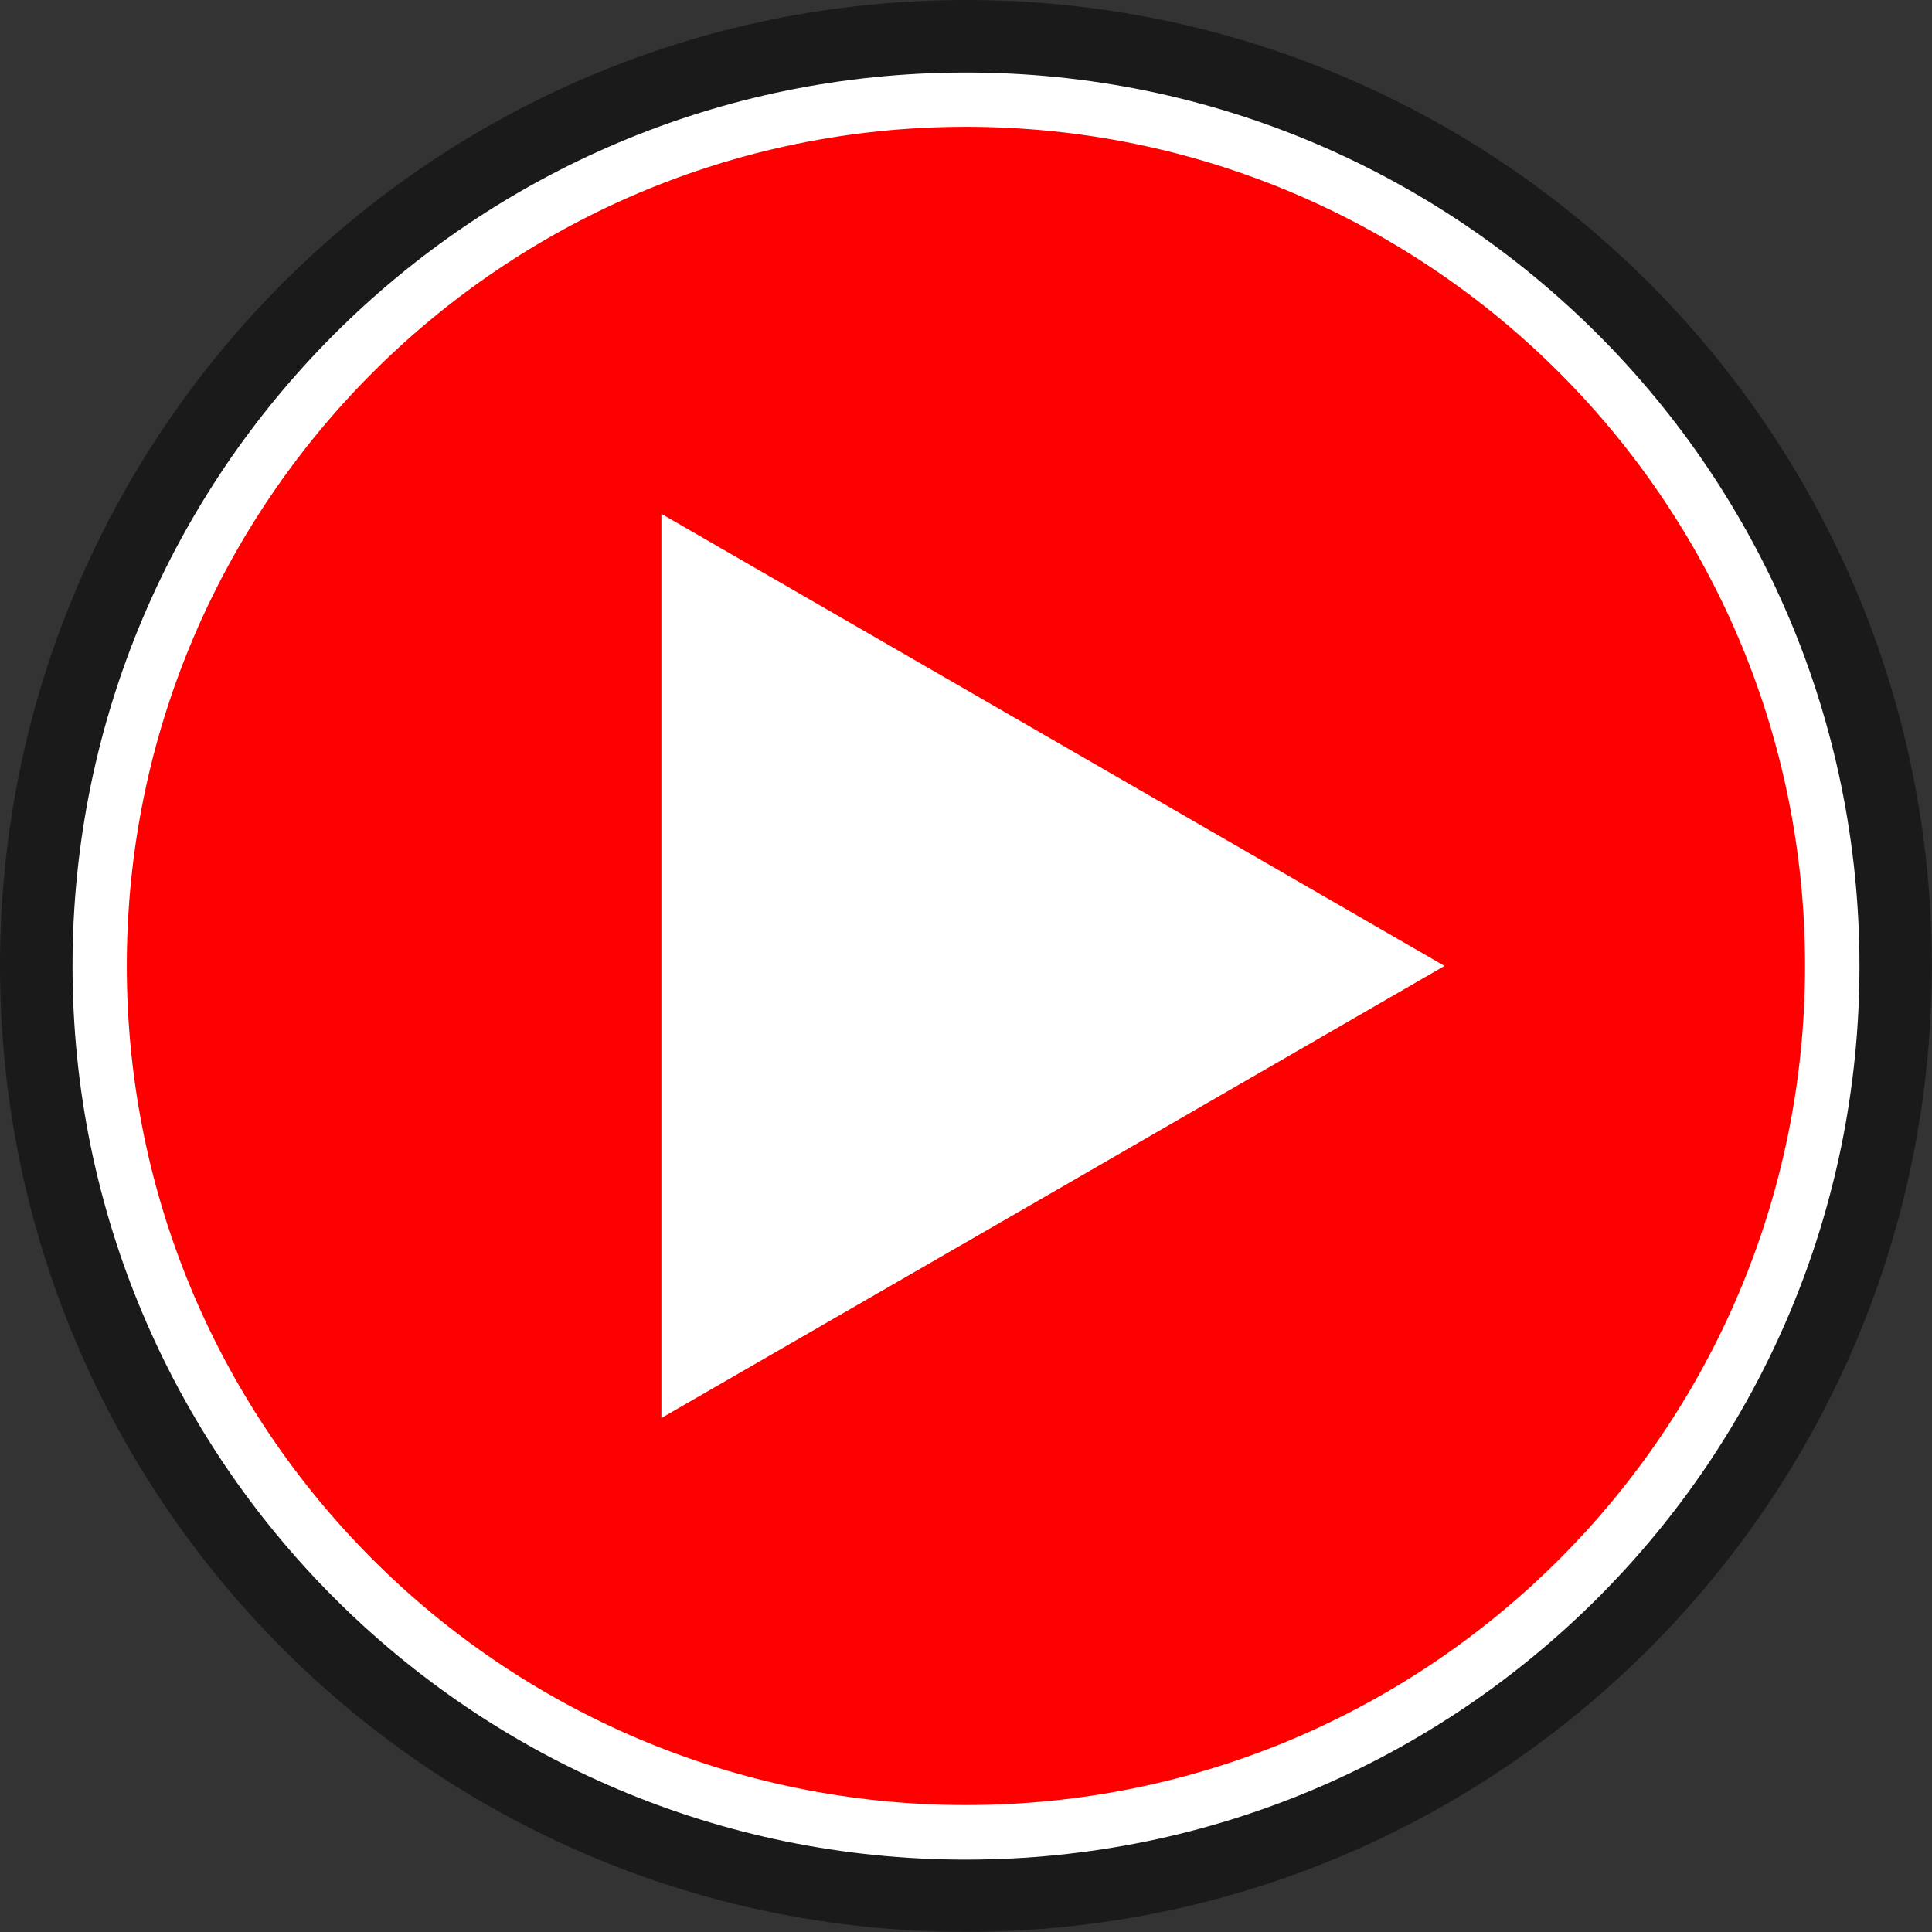
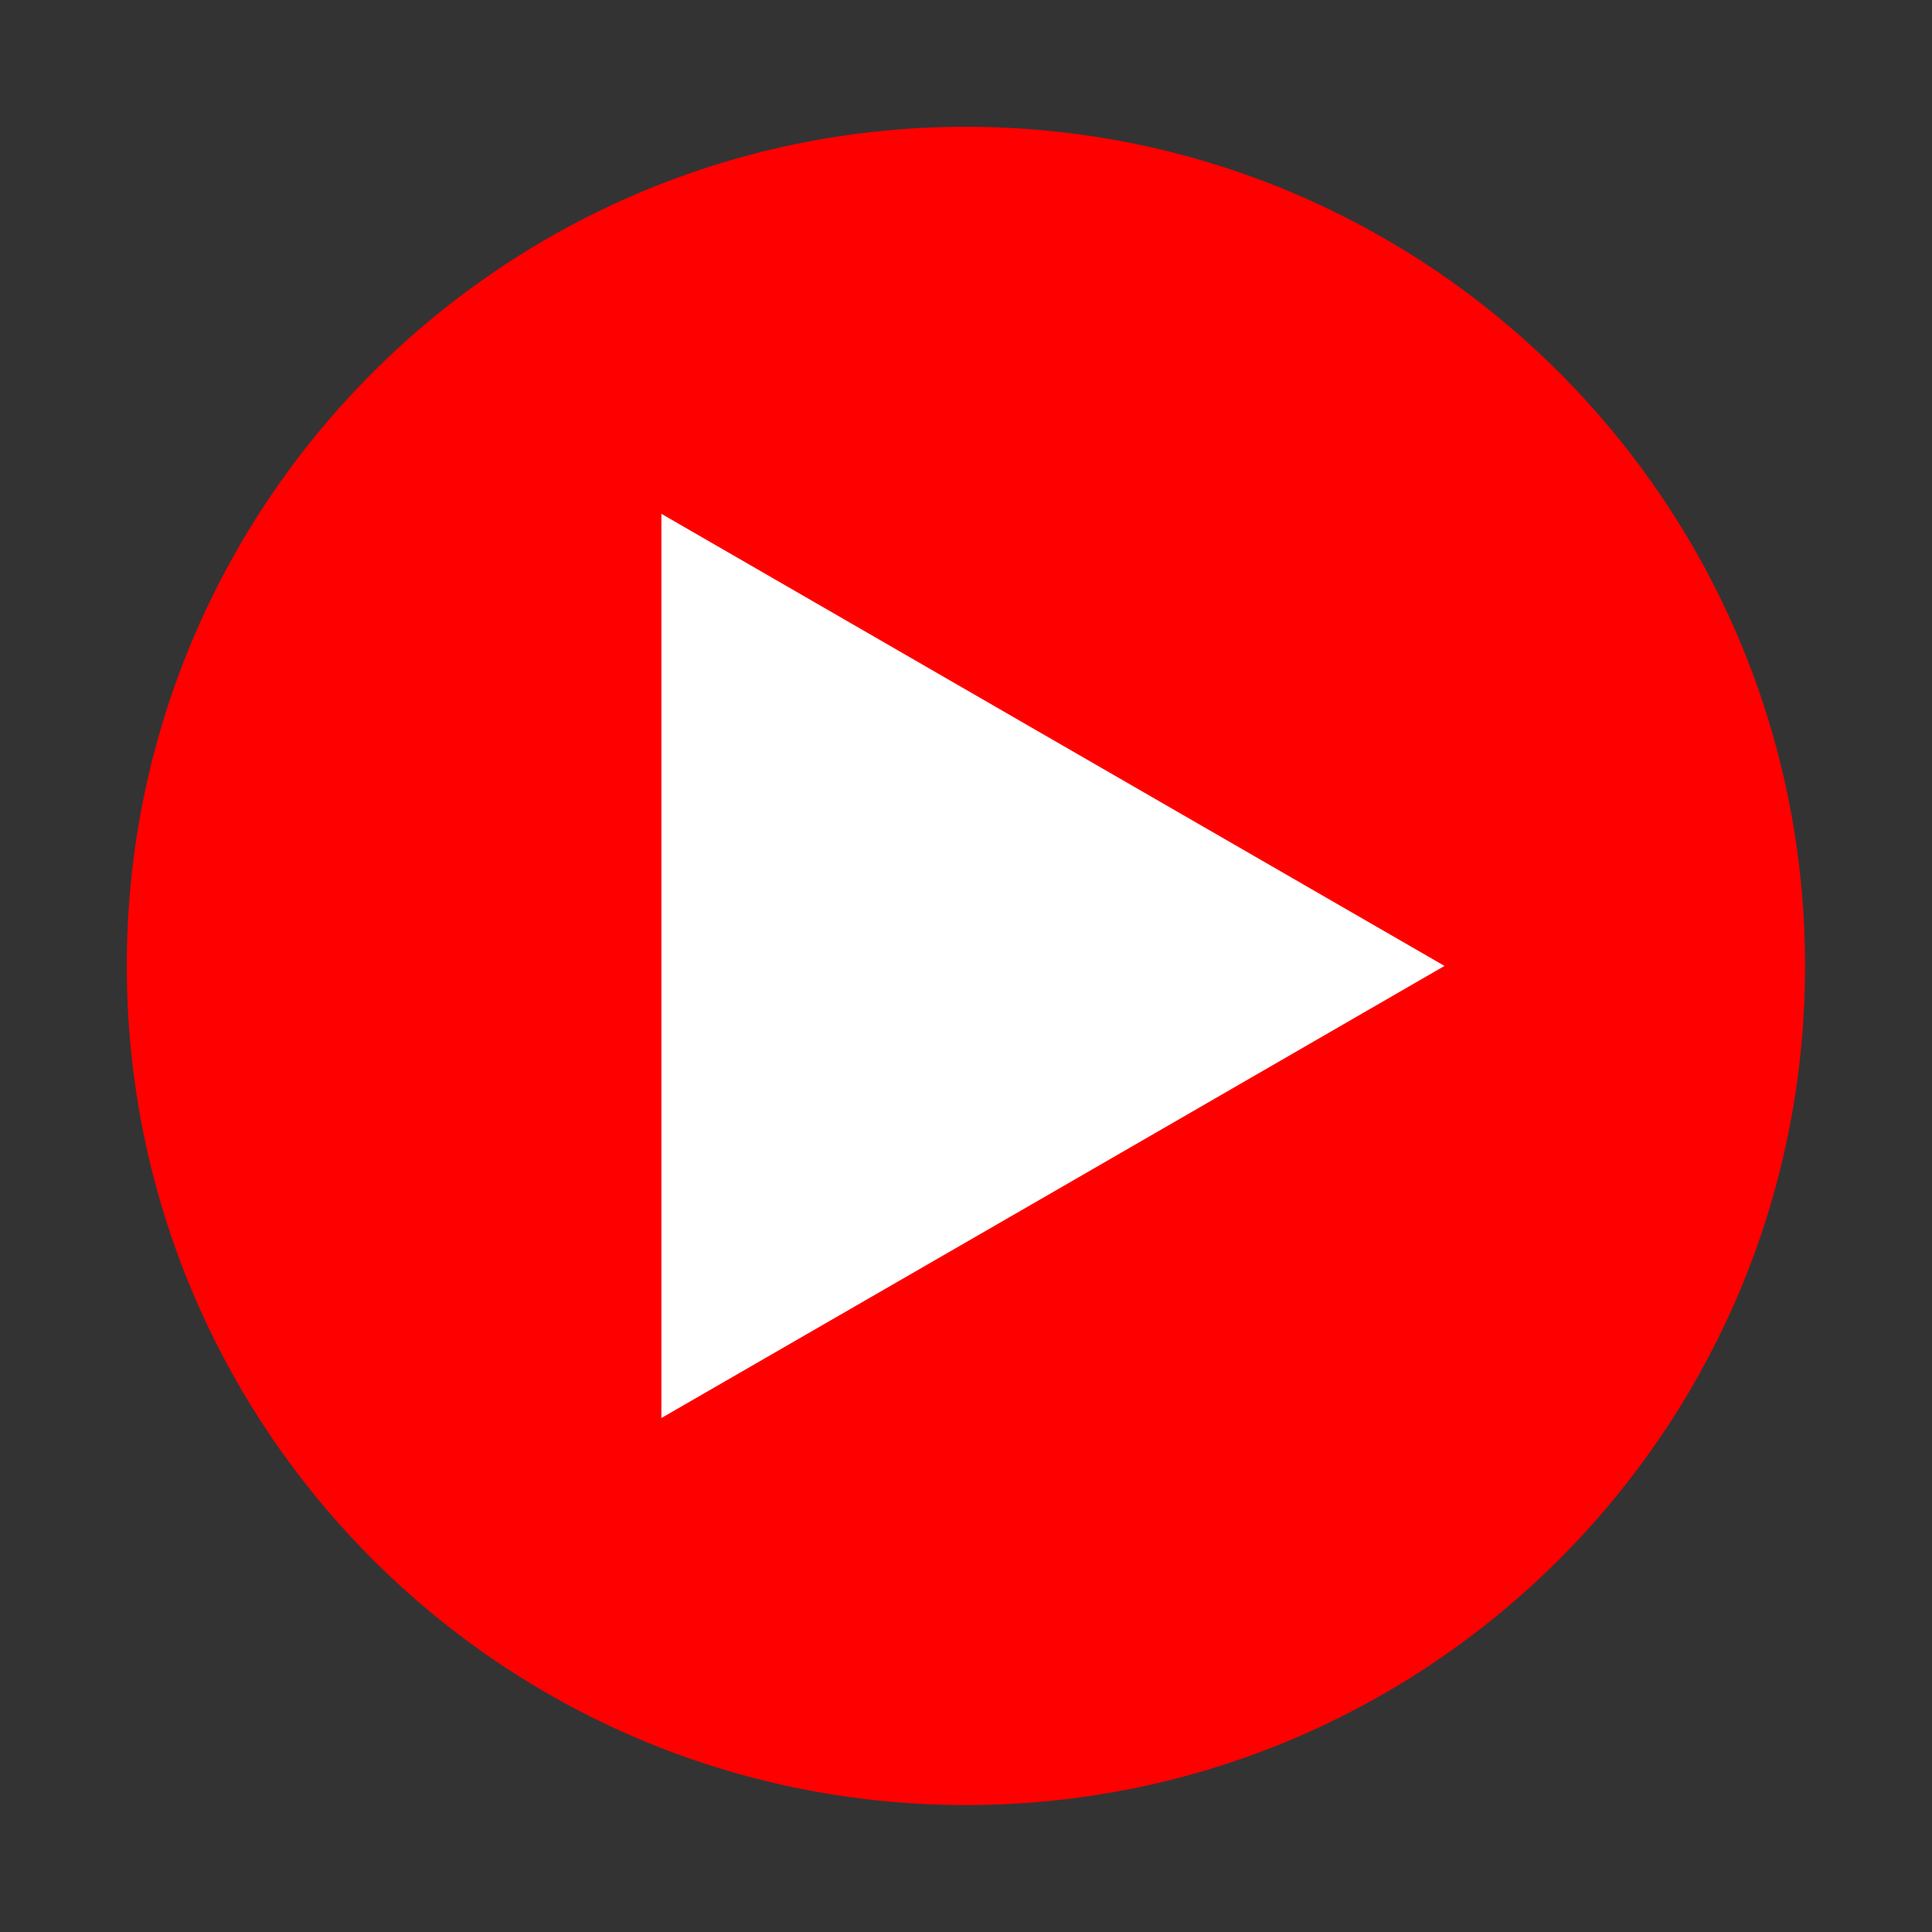
<svg xmlns="http://www.w3.org/2000/svg" id="_圖層_2" data-name="圖層 2" viewBox="0 0 121.75 121.75">
  <rect x="0" y="0" width="121.75" height="121.75" fill="#333333" stroke="none" />
  <defs>
    <style>
      .cls-1 {
        fill: #1a1a1a;
      }

      .cls-1, .cls-2, .cls-3 {
        stroke-width: 0px;
      }

      .cls-2 {
        fill: red;
      }

      .cls-3 {
        fill: #fff;
      }
    </style>
  </defs>
  <g id="CON02_0">
    <g>
      <g>
-         <path class="cls-1" d="M0,60.87C0,27.25,27.25,0,60.87,0s60.87,27.25,60.87,60.87-27.26,60.87-60.87,60.87S0,94.49,0,60.87Z" />
-         <path class="cls-3" d="M4.57,60.87C4.57,29.78,29.78,4.57,60.87,4.57s56.31,25.21,56.31,56.31-25.21,56.31-56.31,56.31S4.57,91.97,4.57,60.87Z" />
        <path class="cls-2" d="M7.99,60.87C7.99,31.67,31.67,7.99,60.87,7.99s52.88,23.68,52.88,52.88-23.67,52.88-52.88,52.88S7.99,90.08,7.99,60.87Z" />
      </g>
      <polygon class="cls-3" points="41.68 60.87 41.68 32.38 66.36 46.63 91.03 60.87 66.36 75.12 41.68 89.36 41.68 60.87" />
    </g>
  </g>
</svg>